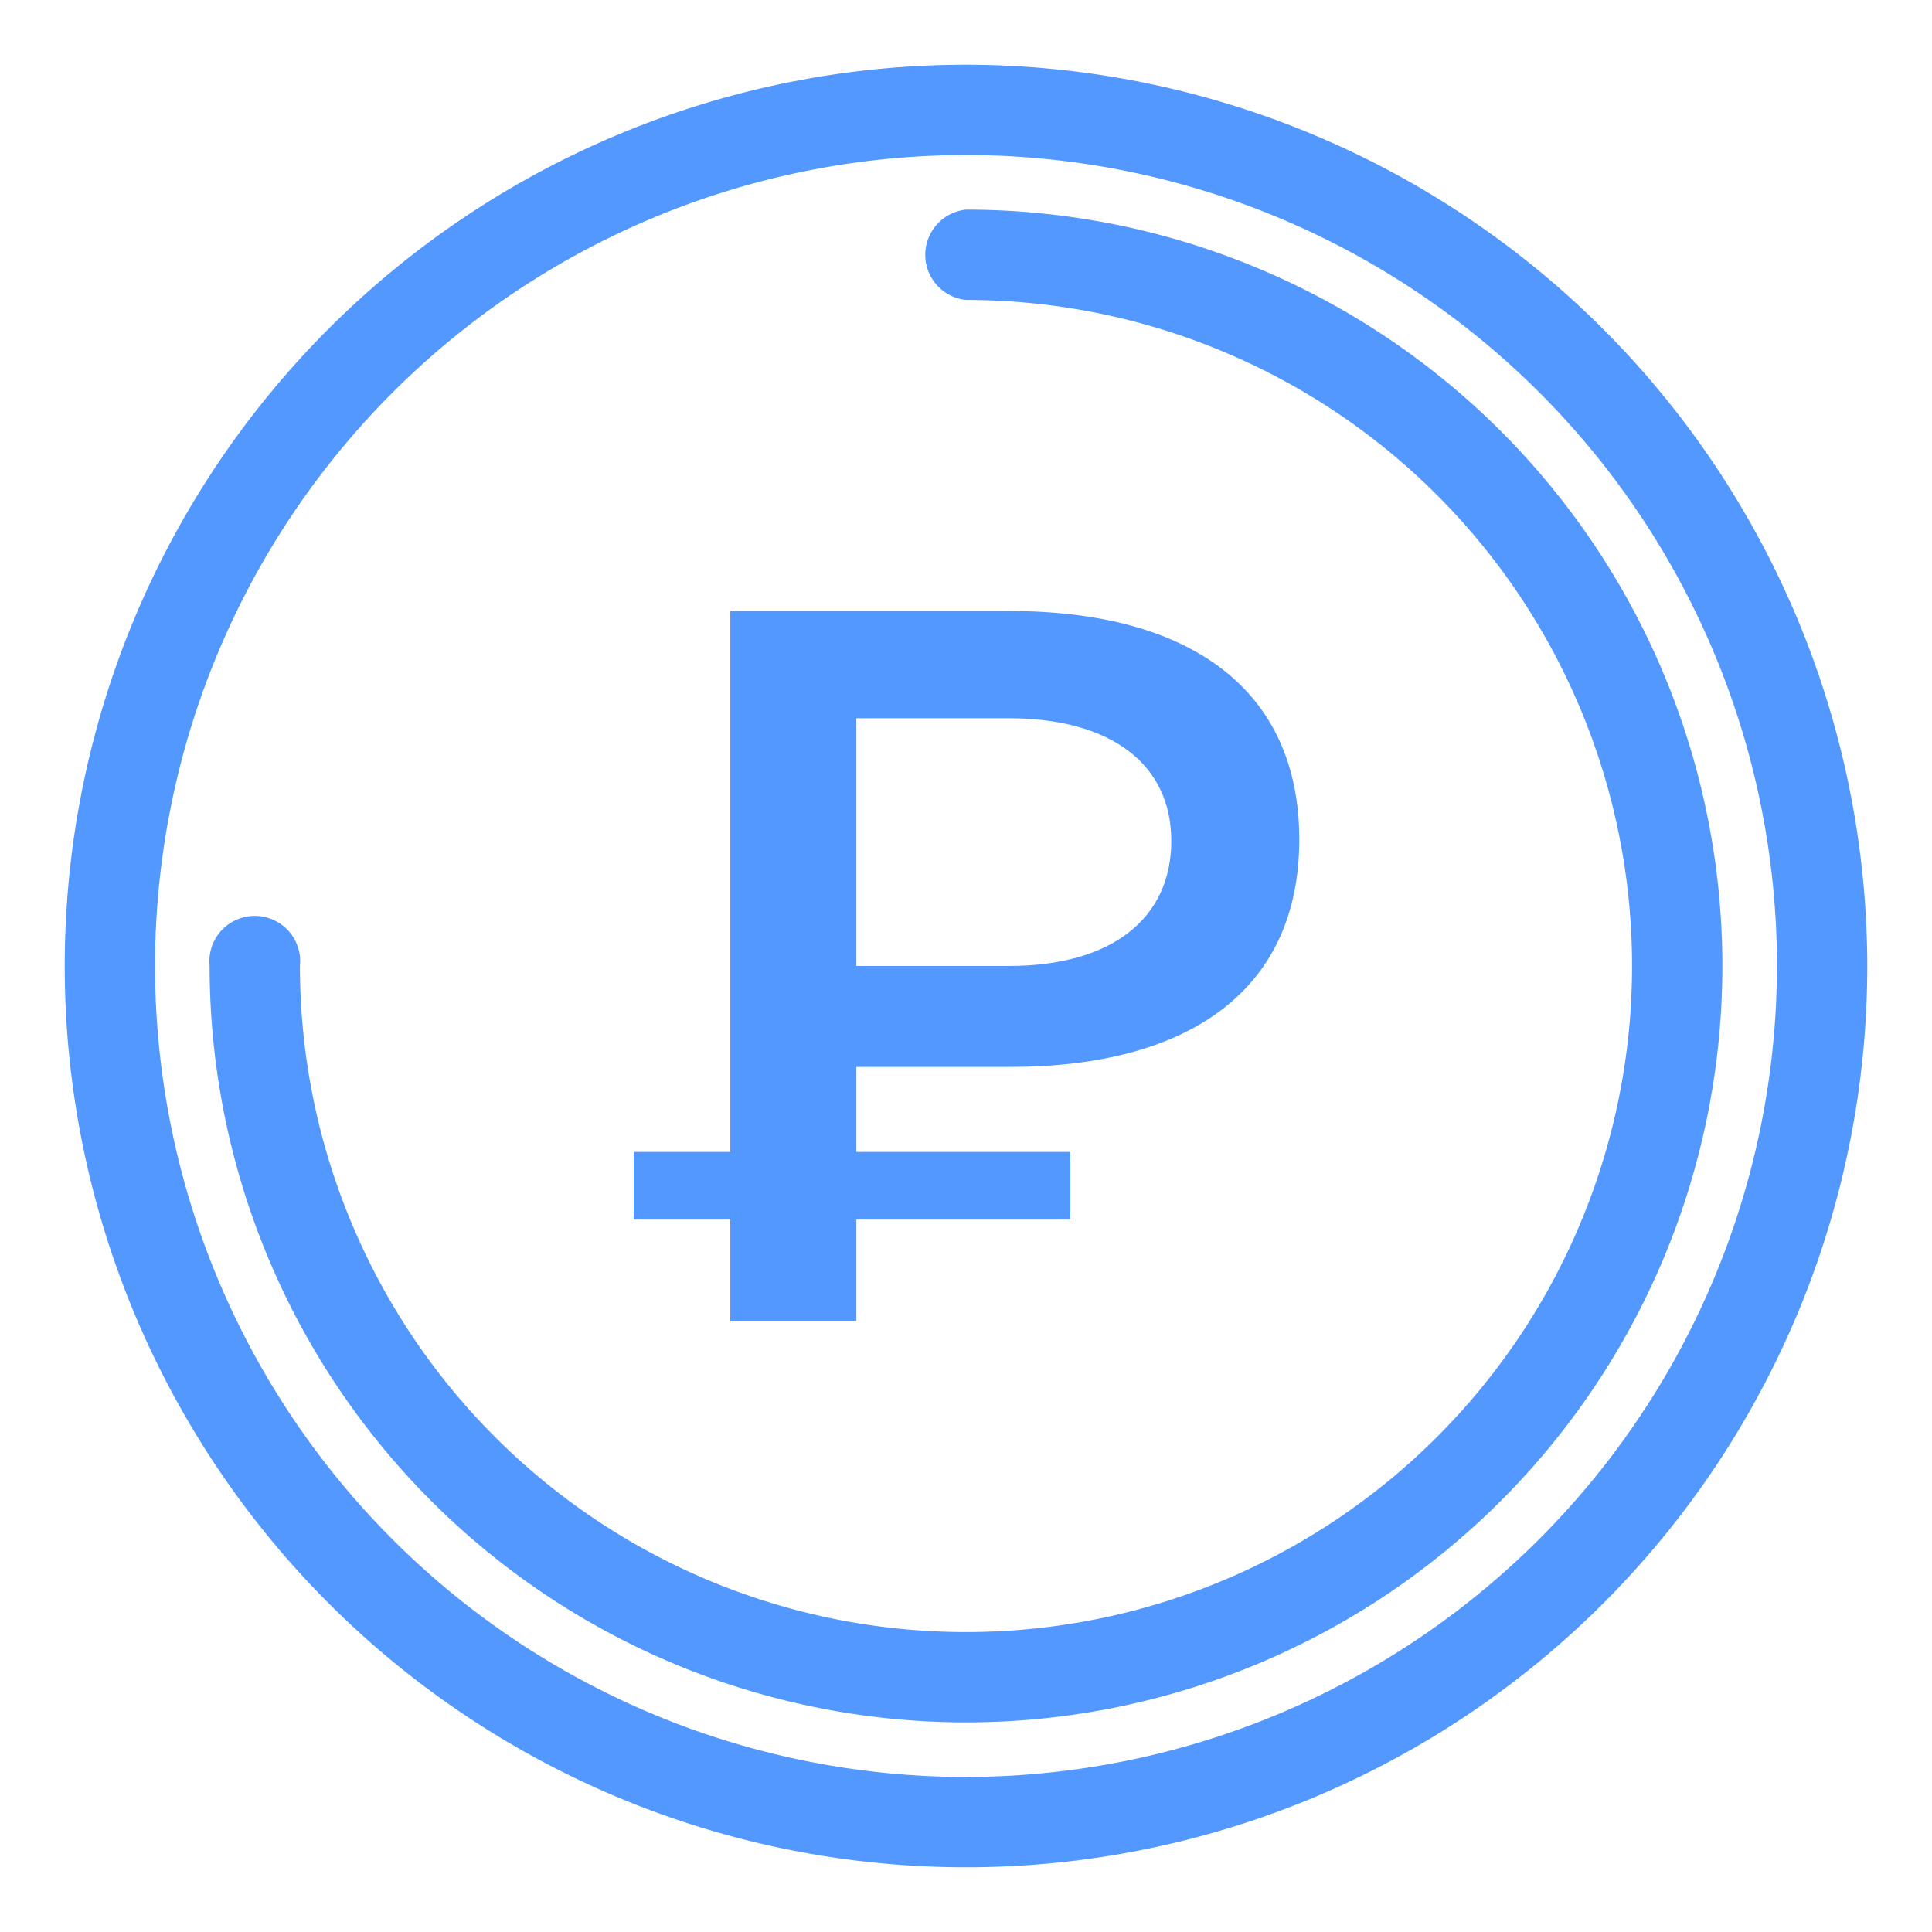
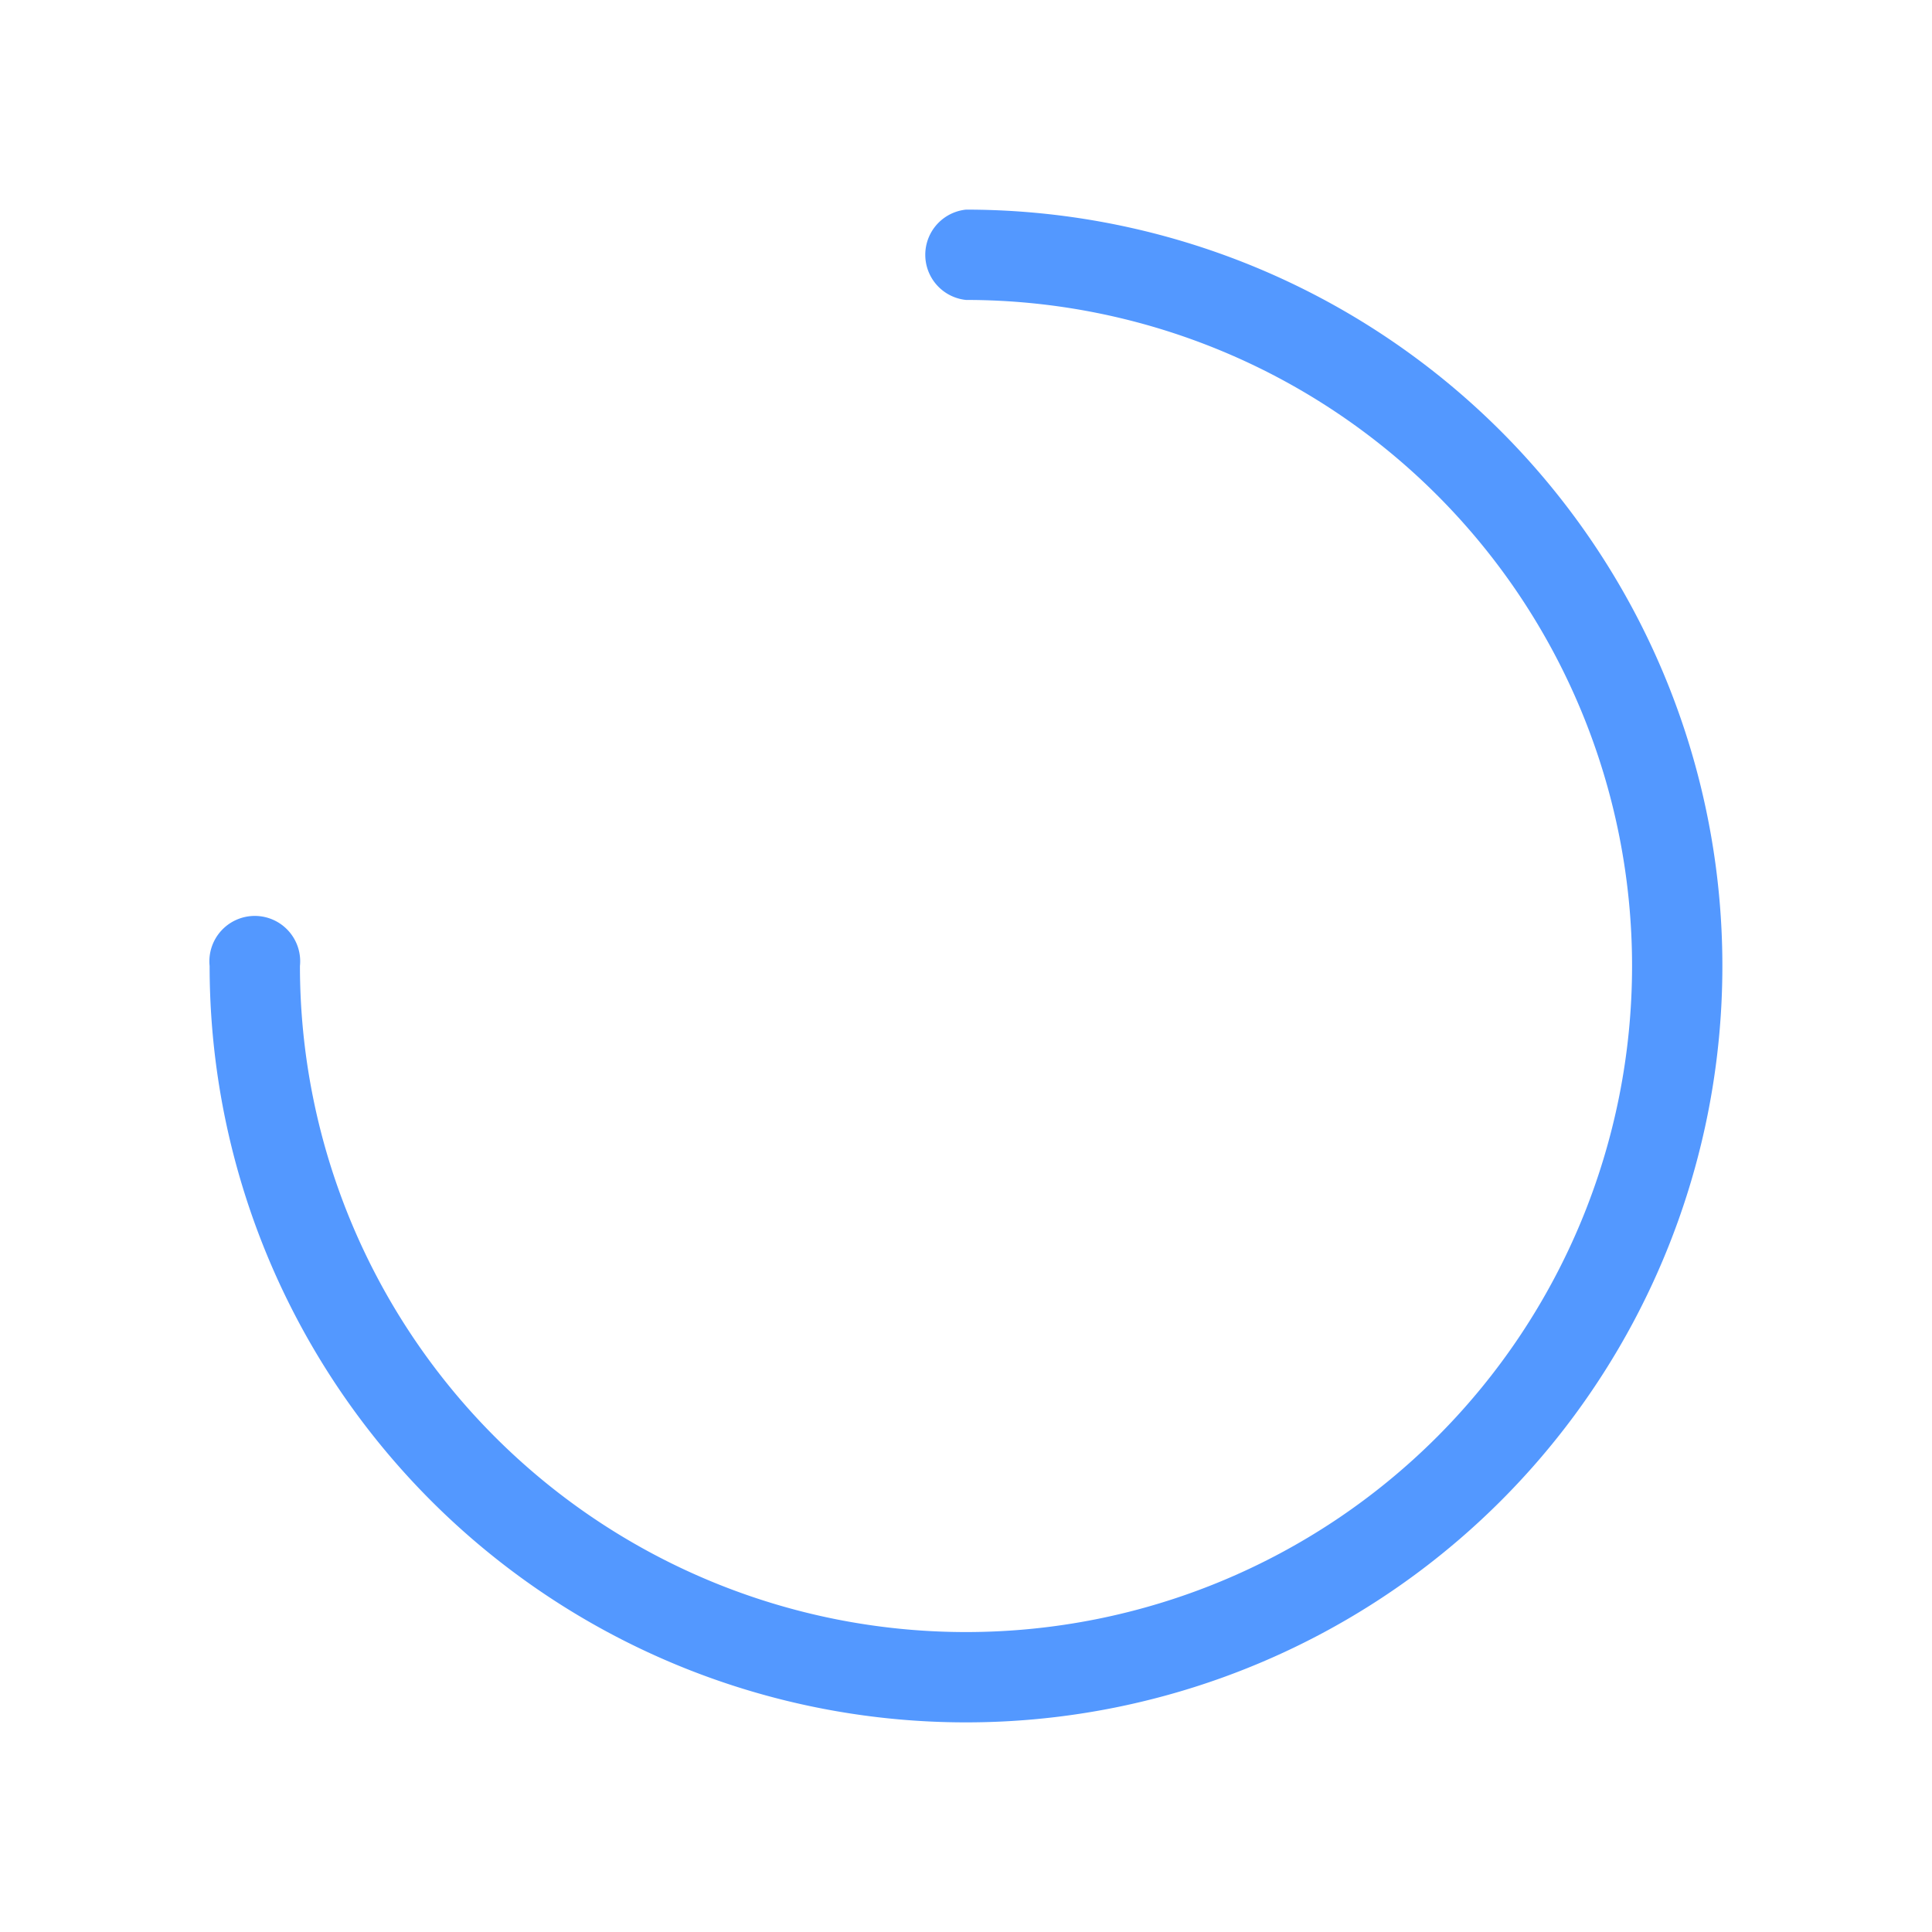
<svg xmlns="http://www.w3.org/2000/svg" id="Слой_1" data-name="Слой 1" viewBox="0 0 40 40">
  <defs>
    <style>.cls-1{fill:#5398ff;}</style>
  </defs>
-   <path class="cls-1" d="M17.73,22.09v1.76h4.43v1.4H17.73v2.1H15.12v-2.1h-2v-1.4h2V12.65H20.9c3.72,0,6,1.61,6,4.73s-2.28,4.71-6,4.71Zm3.15-7.22H17.73V20h3.15c2.16,0,3.37-1,3.37-2.59S23,14.87,20.88,14.87Z" />
-   <path class="cls-1" d="M20,1.34A18.66,18.66,0,1,0,38.66,20,18.68,18.68,0,0,0,20,1.34Zm0,35.45A16.79,16.79,0,1,1,36.79,20,16.81,16.81,0,0,1,20,36.79Z" />
  <path class="cls-1" d="M20,4.34a.94.94,0,0,0,0,1.87A13.79,13.79,0,1,1,6.21,20a.94.94,0,1,0-1.87,0A15.66,15.66,0,1,0,20,4.34Z" />
</svg>